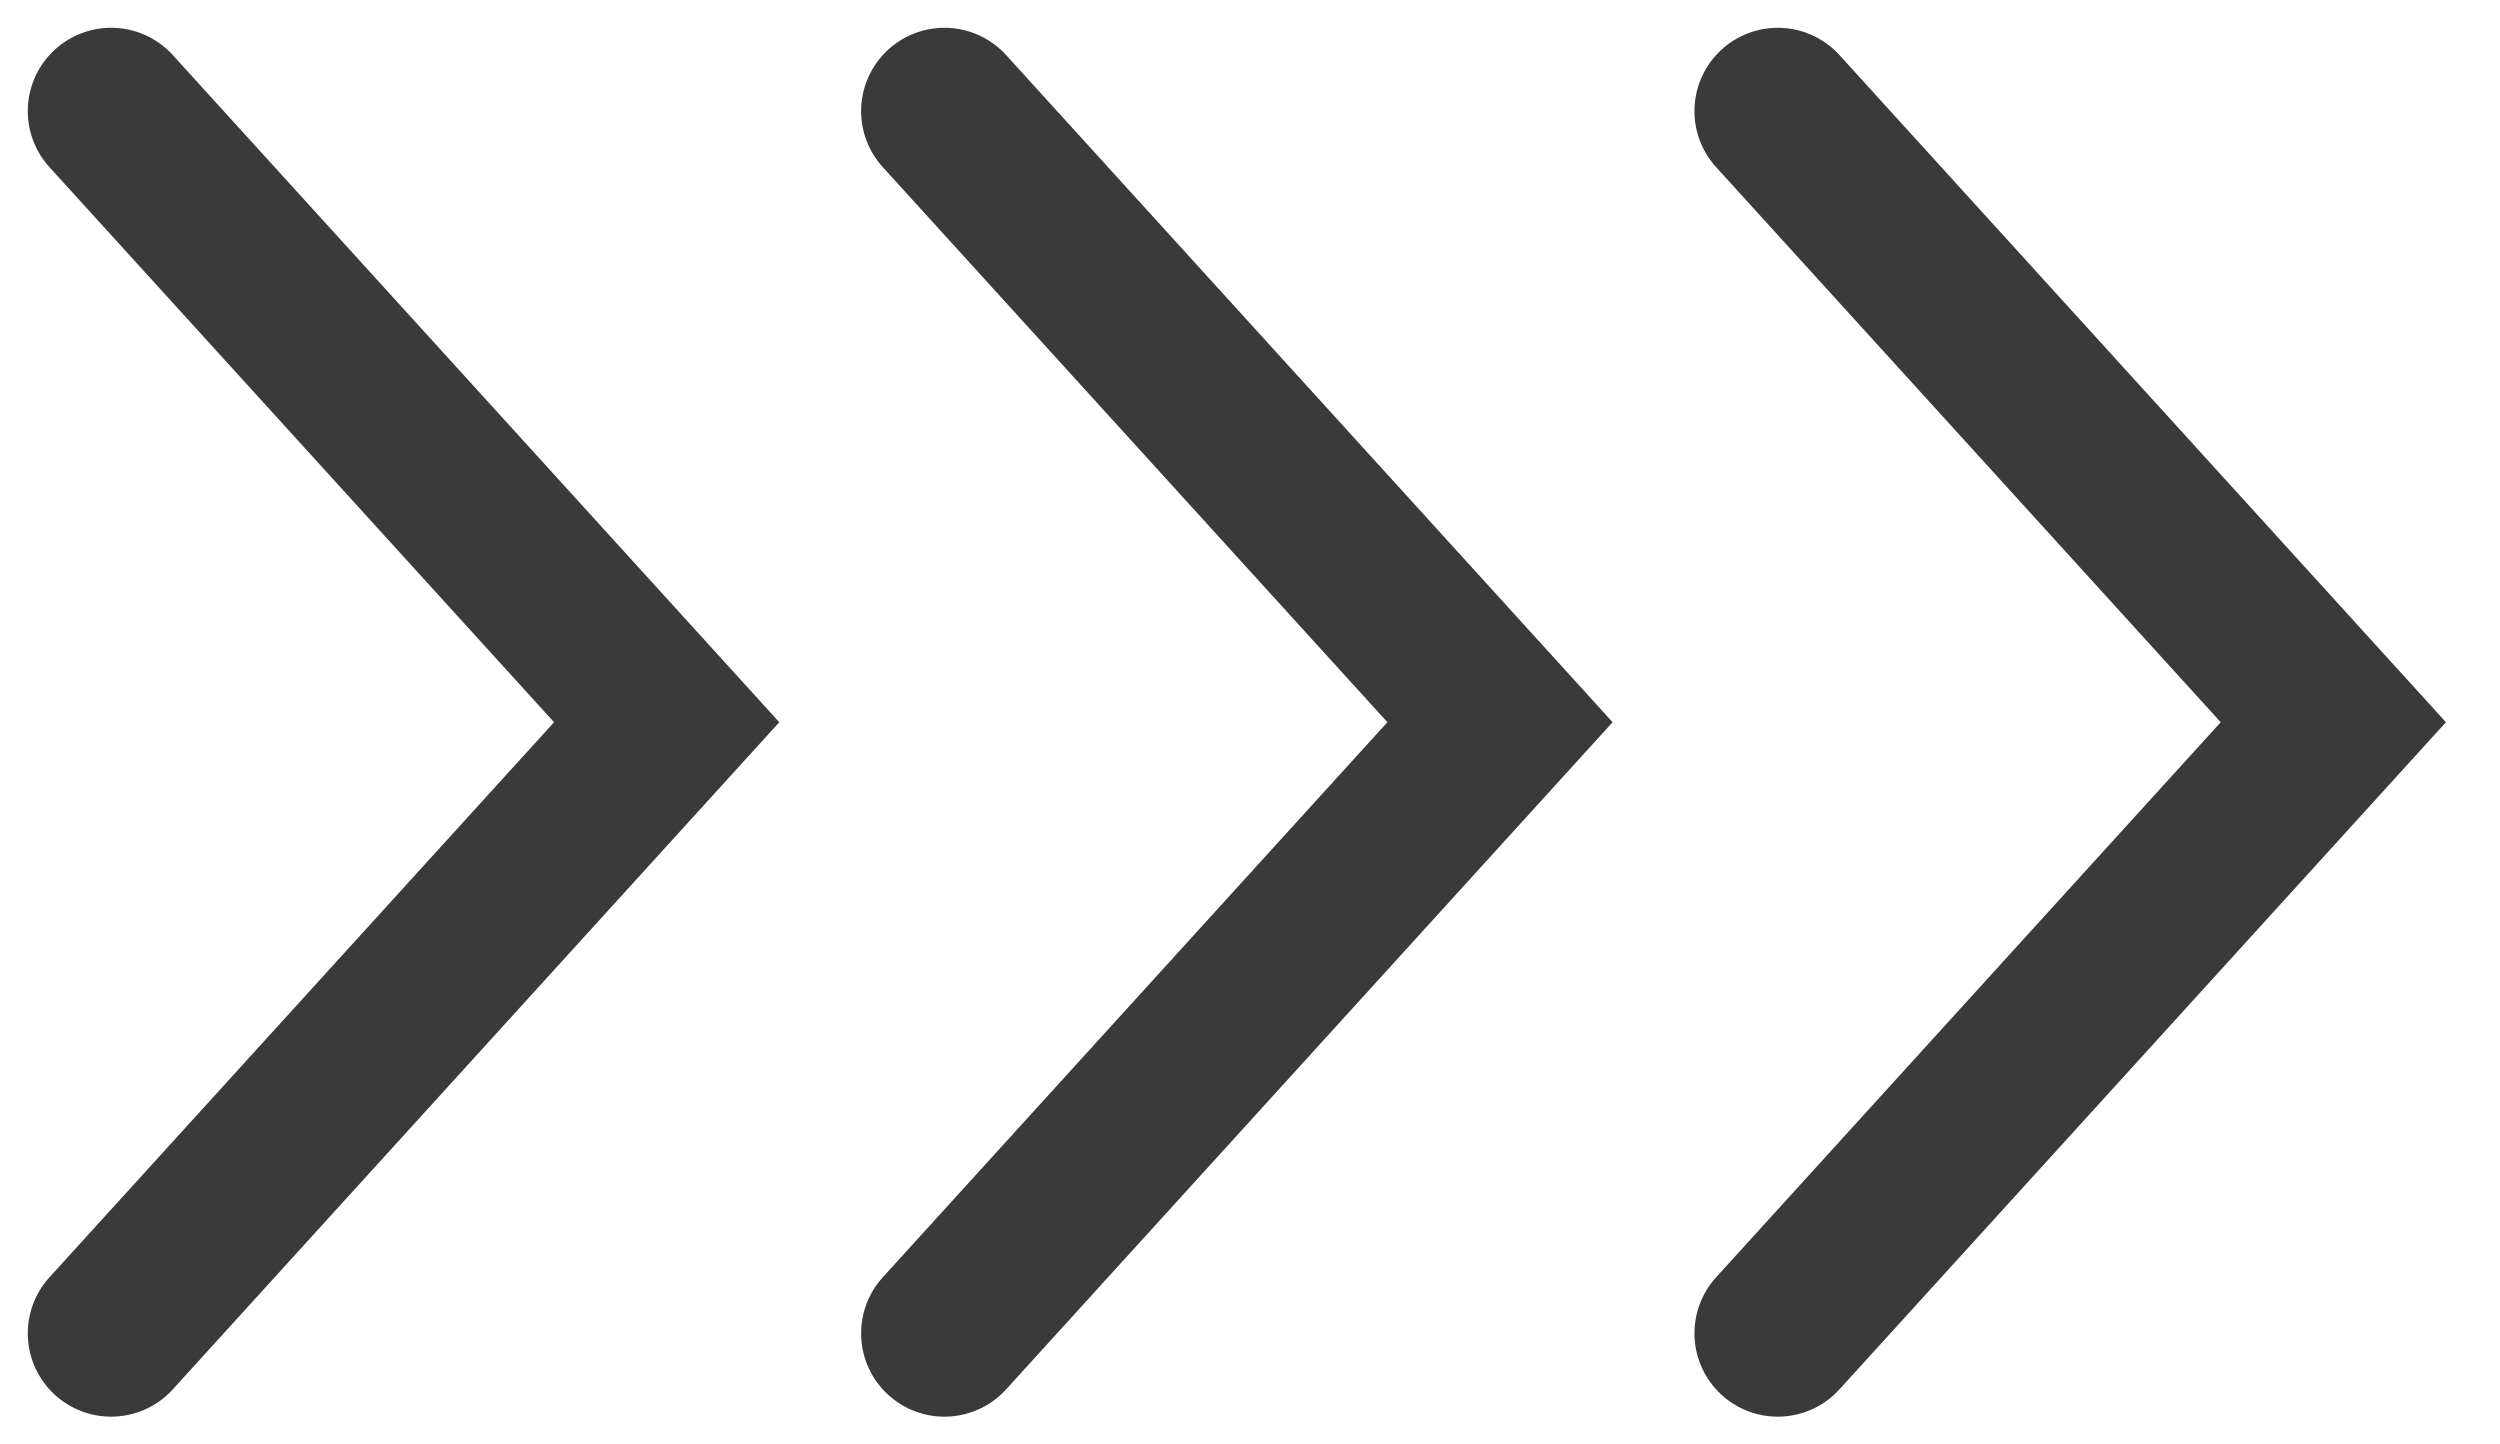
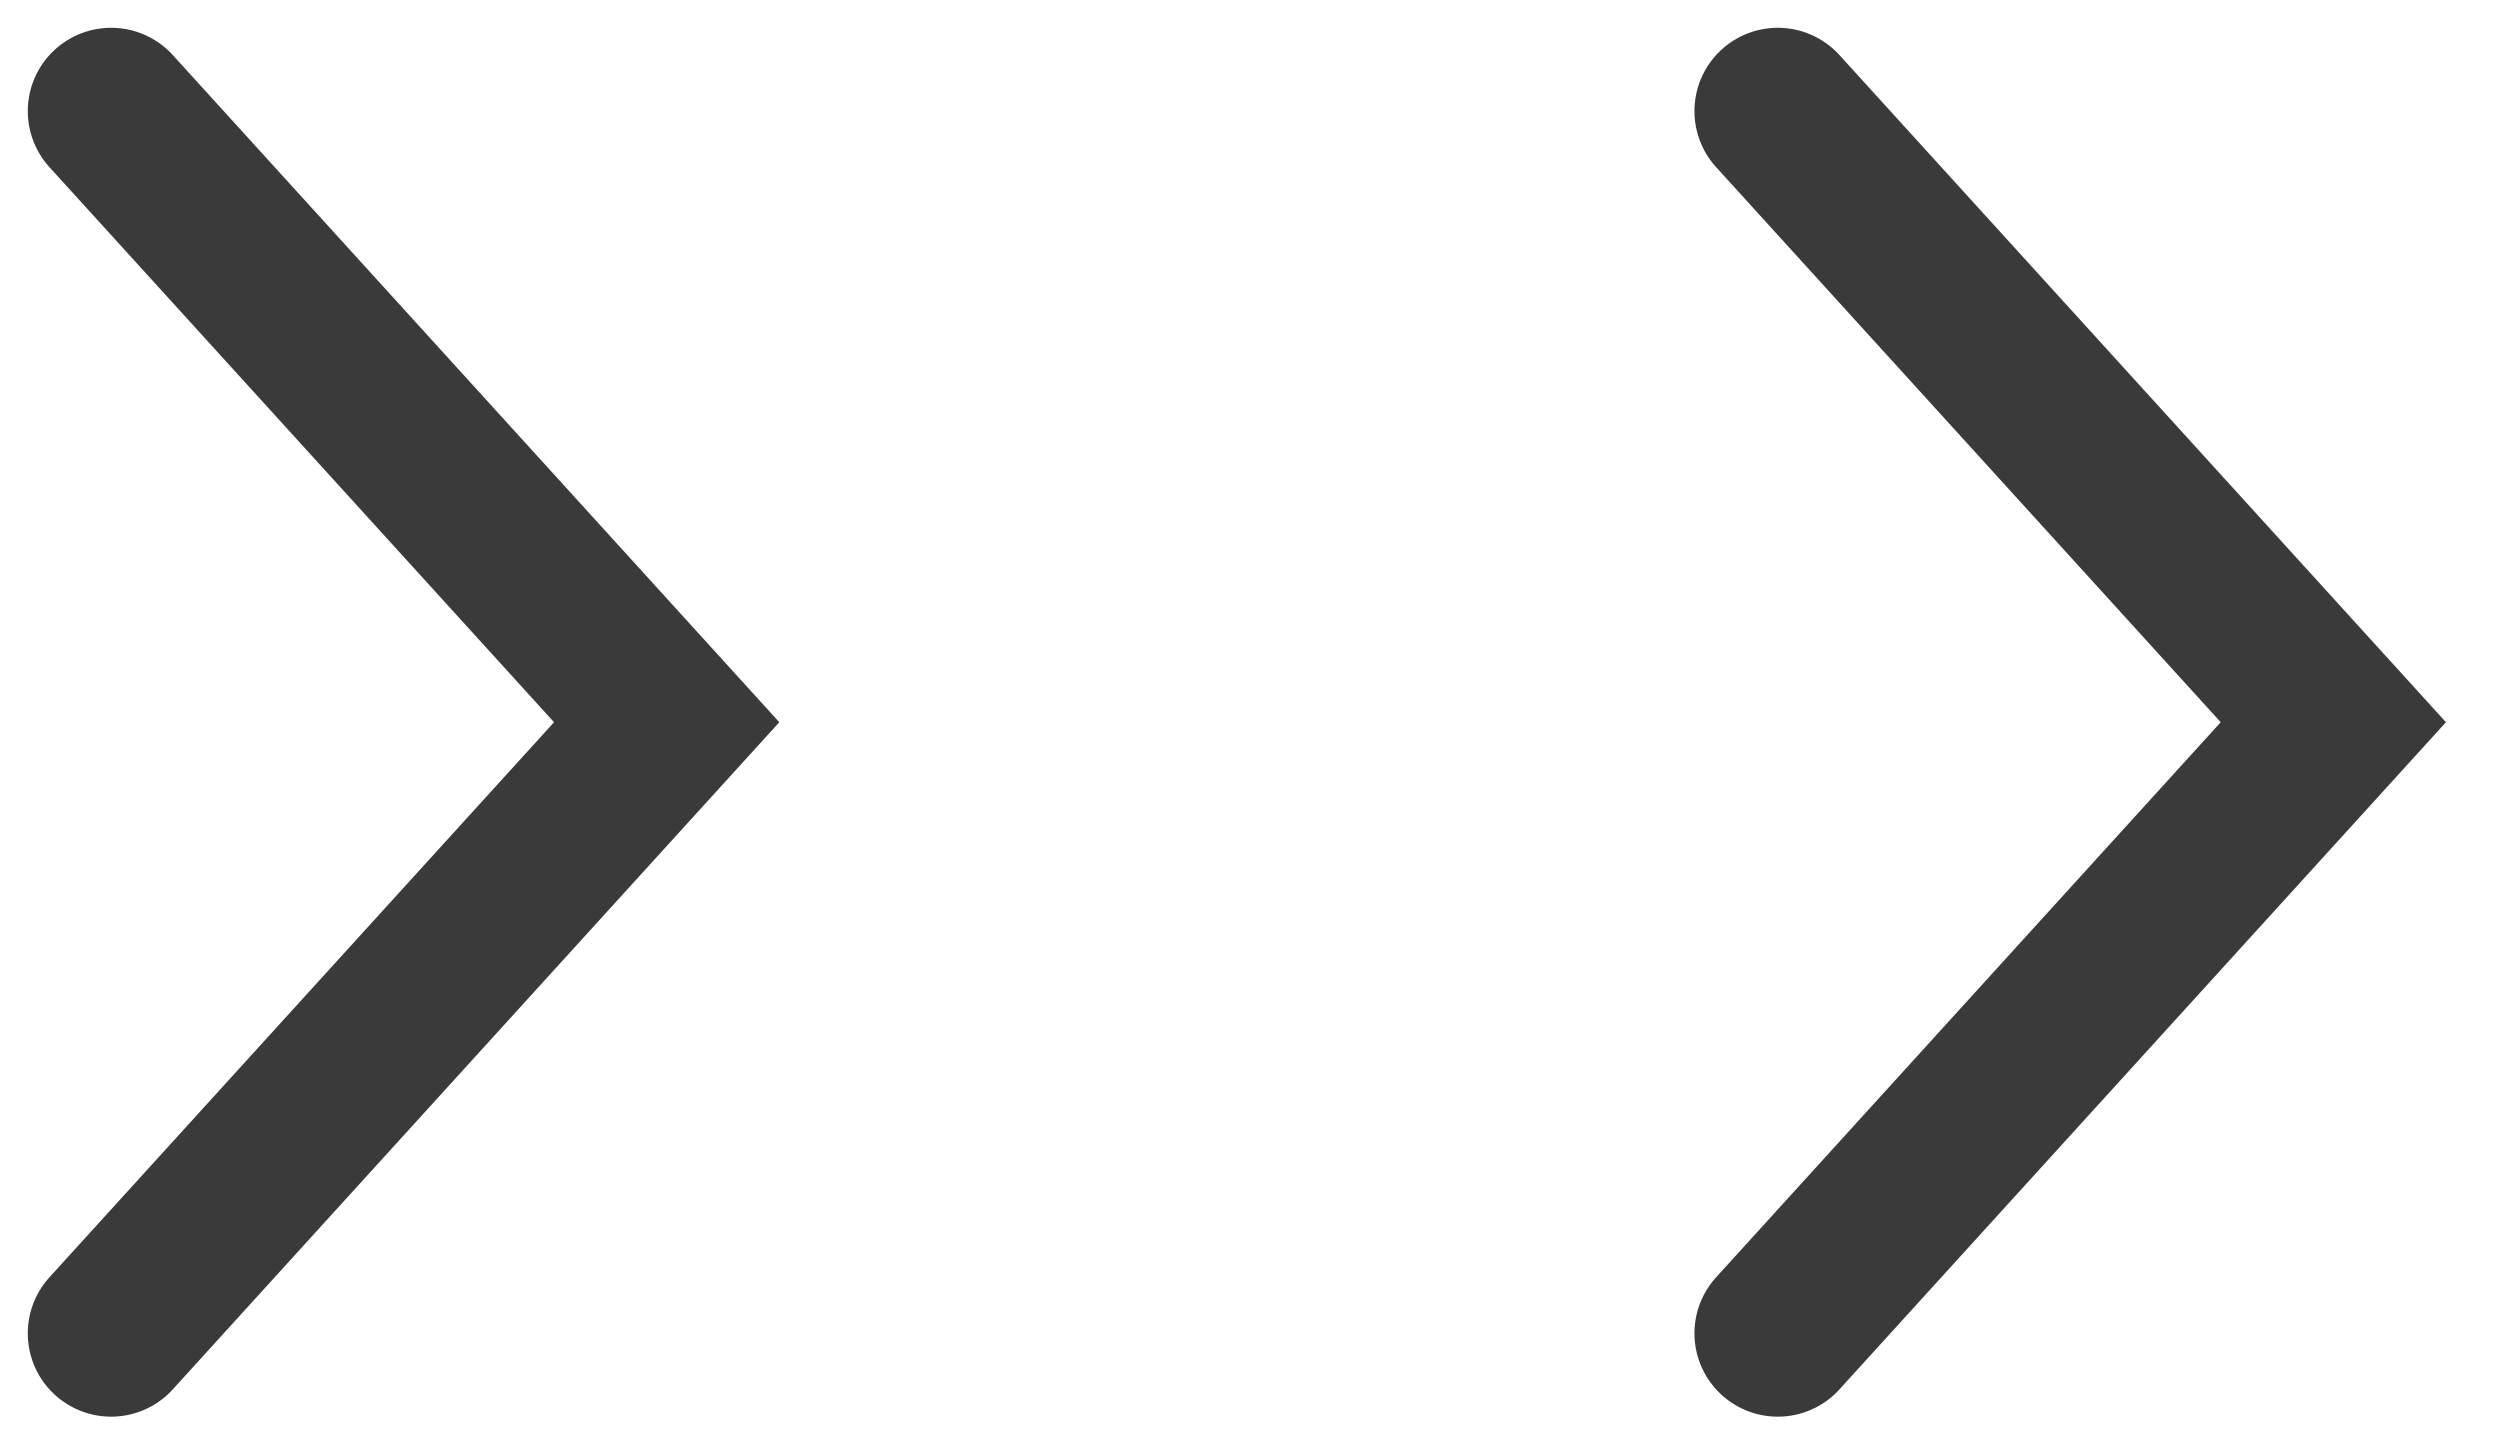
<svg xmlns="http://www.w3.org/2000/svg" width="45" height="26" viewBox="0 0 45 26" fill="none">
  <path d="M2 2L12 13L2 24" stroke="#3B3A3A" stroke-width="3" stroke-linecap="round" />
-   <path d="M17 2L27 13L17 24" stroke="#3B3A3A" stroke-width="3" stroke-linecap="round" />
  <path d="M32 2L42 13L32 24" stroke="#3B3A3A" stroke-width="3" stroke-linecap="round" />
</svg>